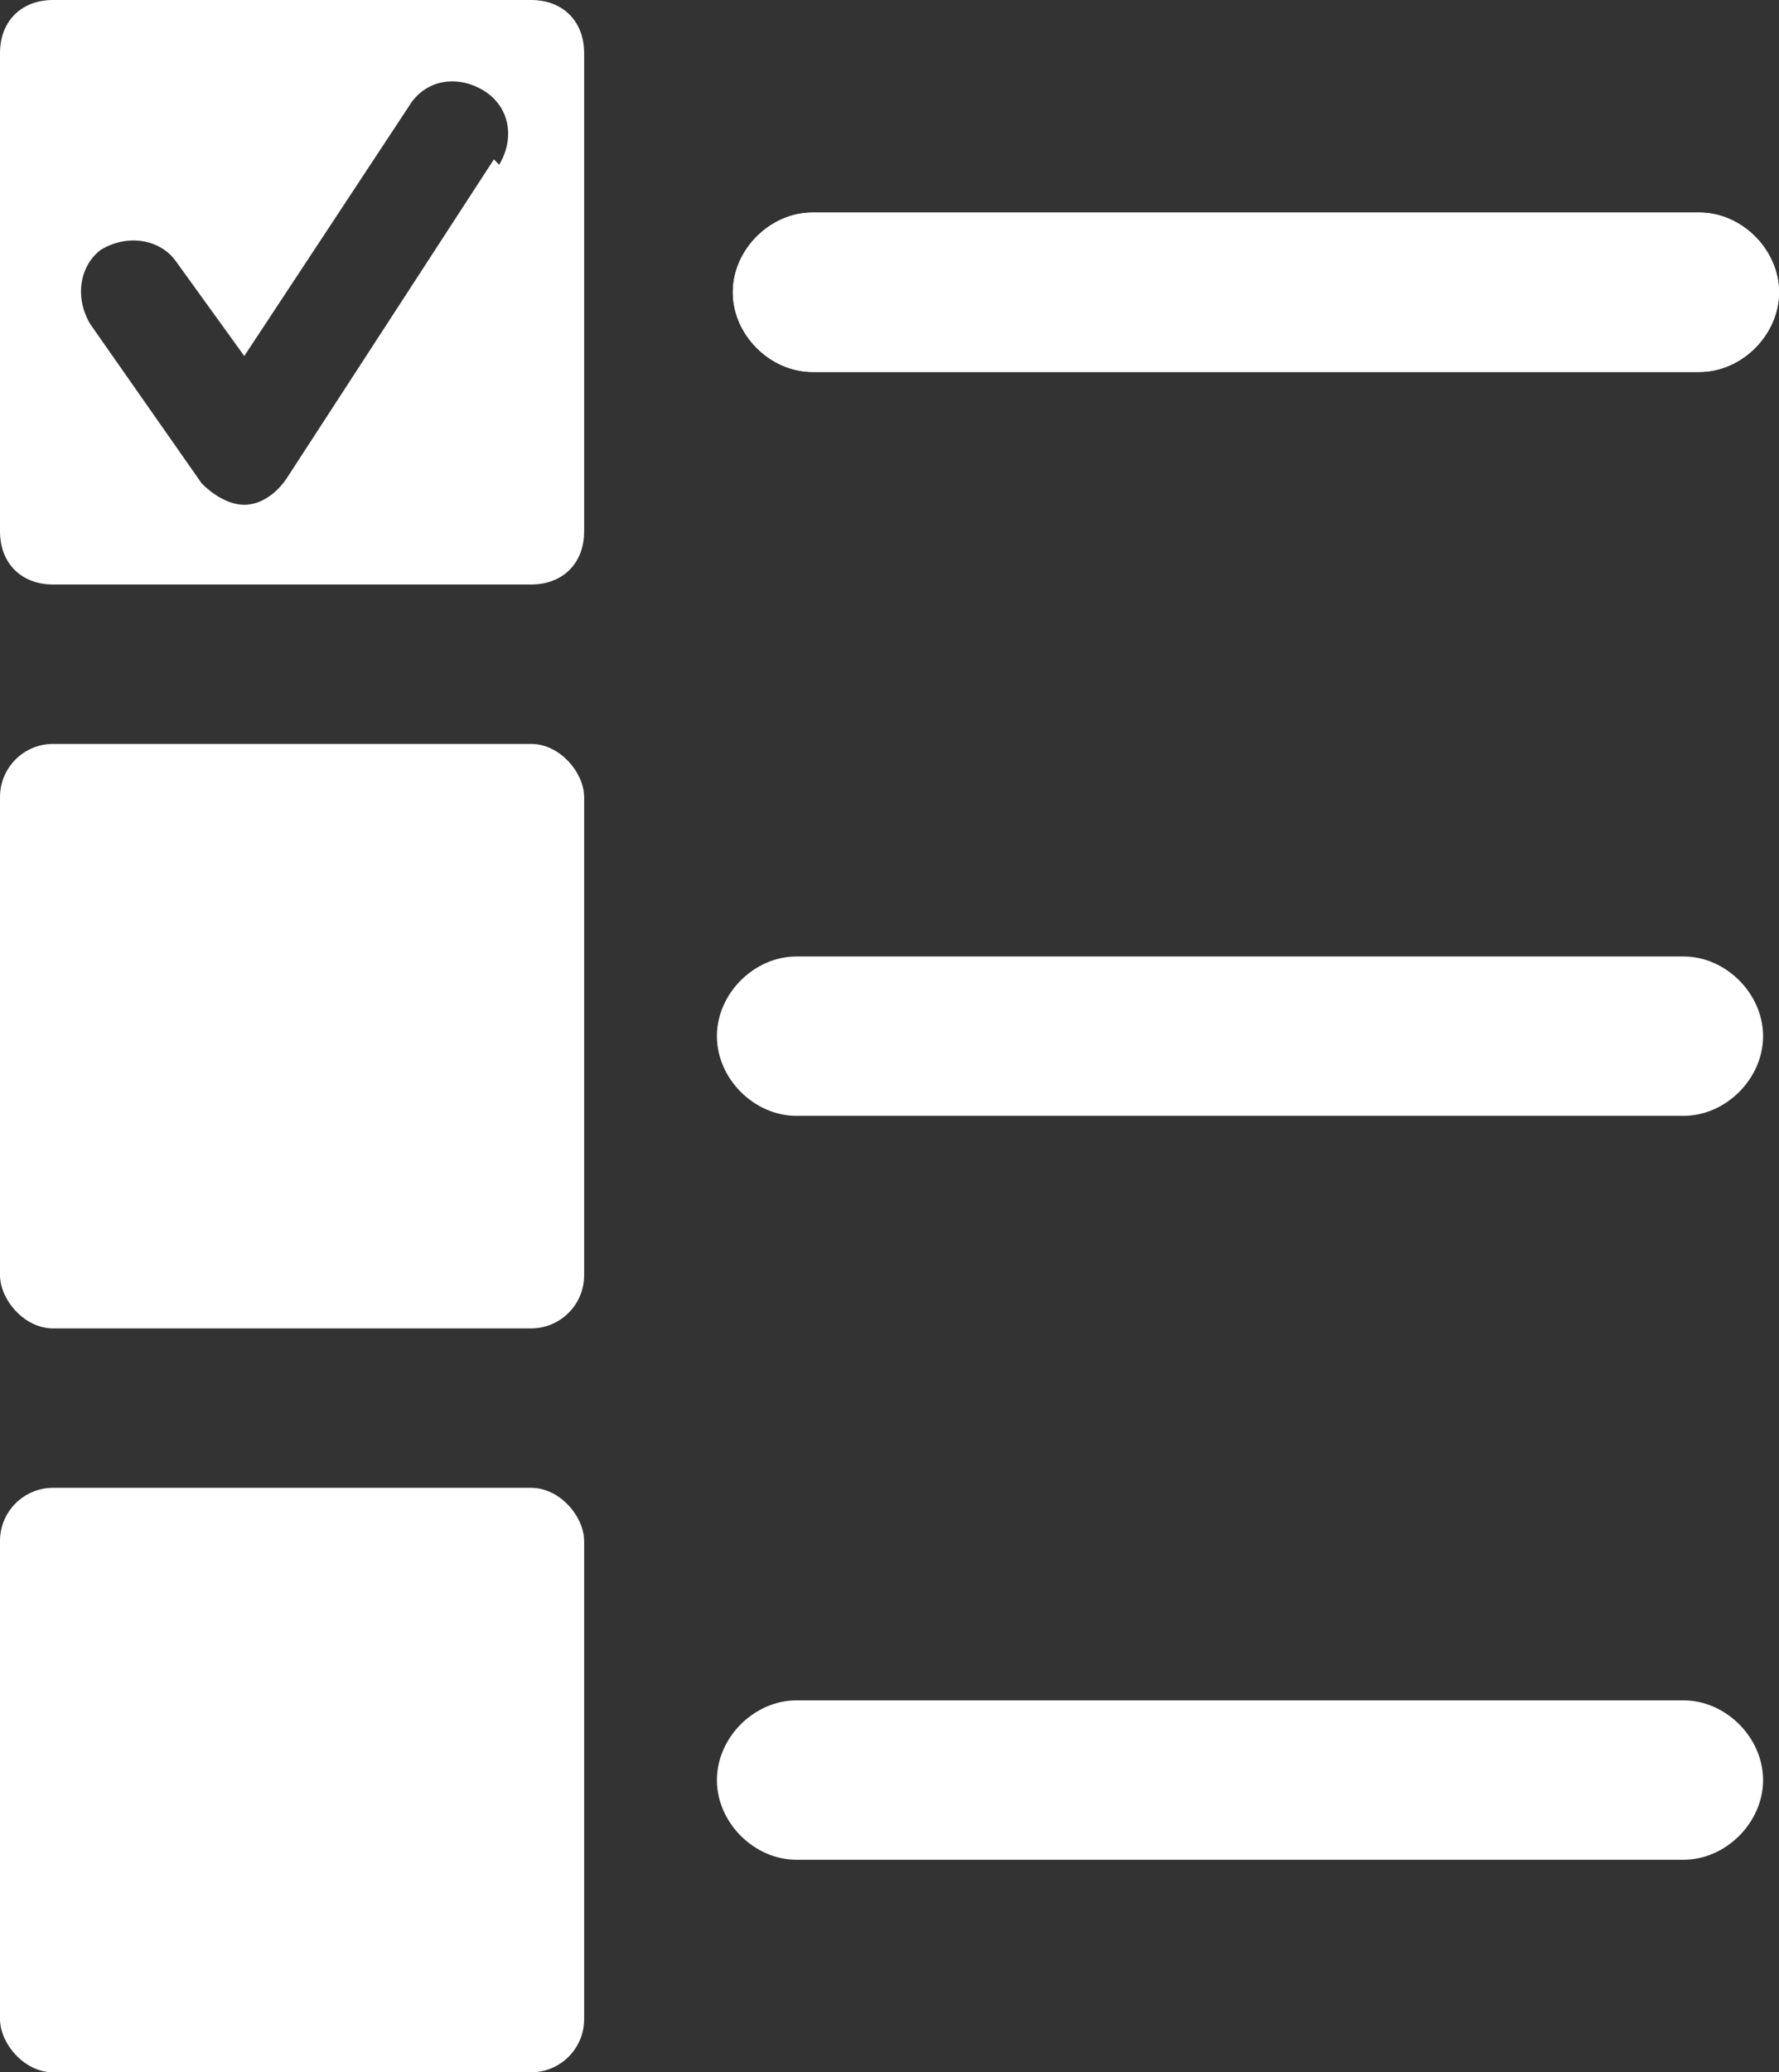
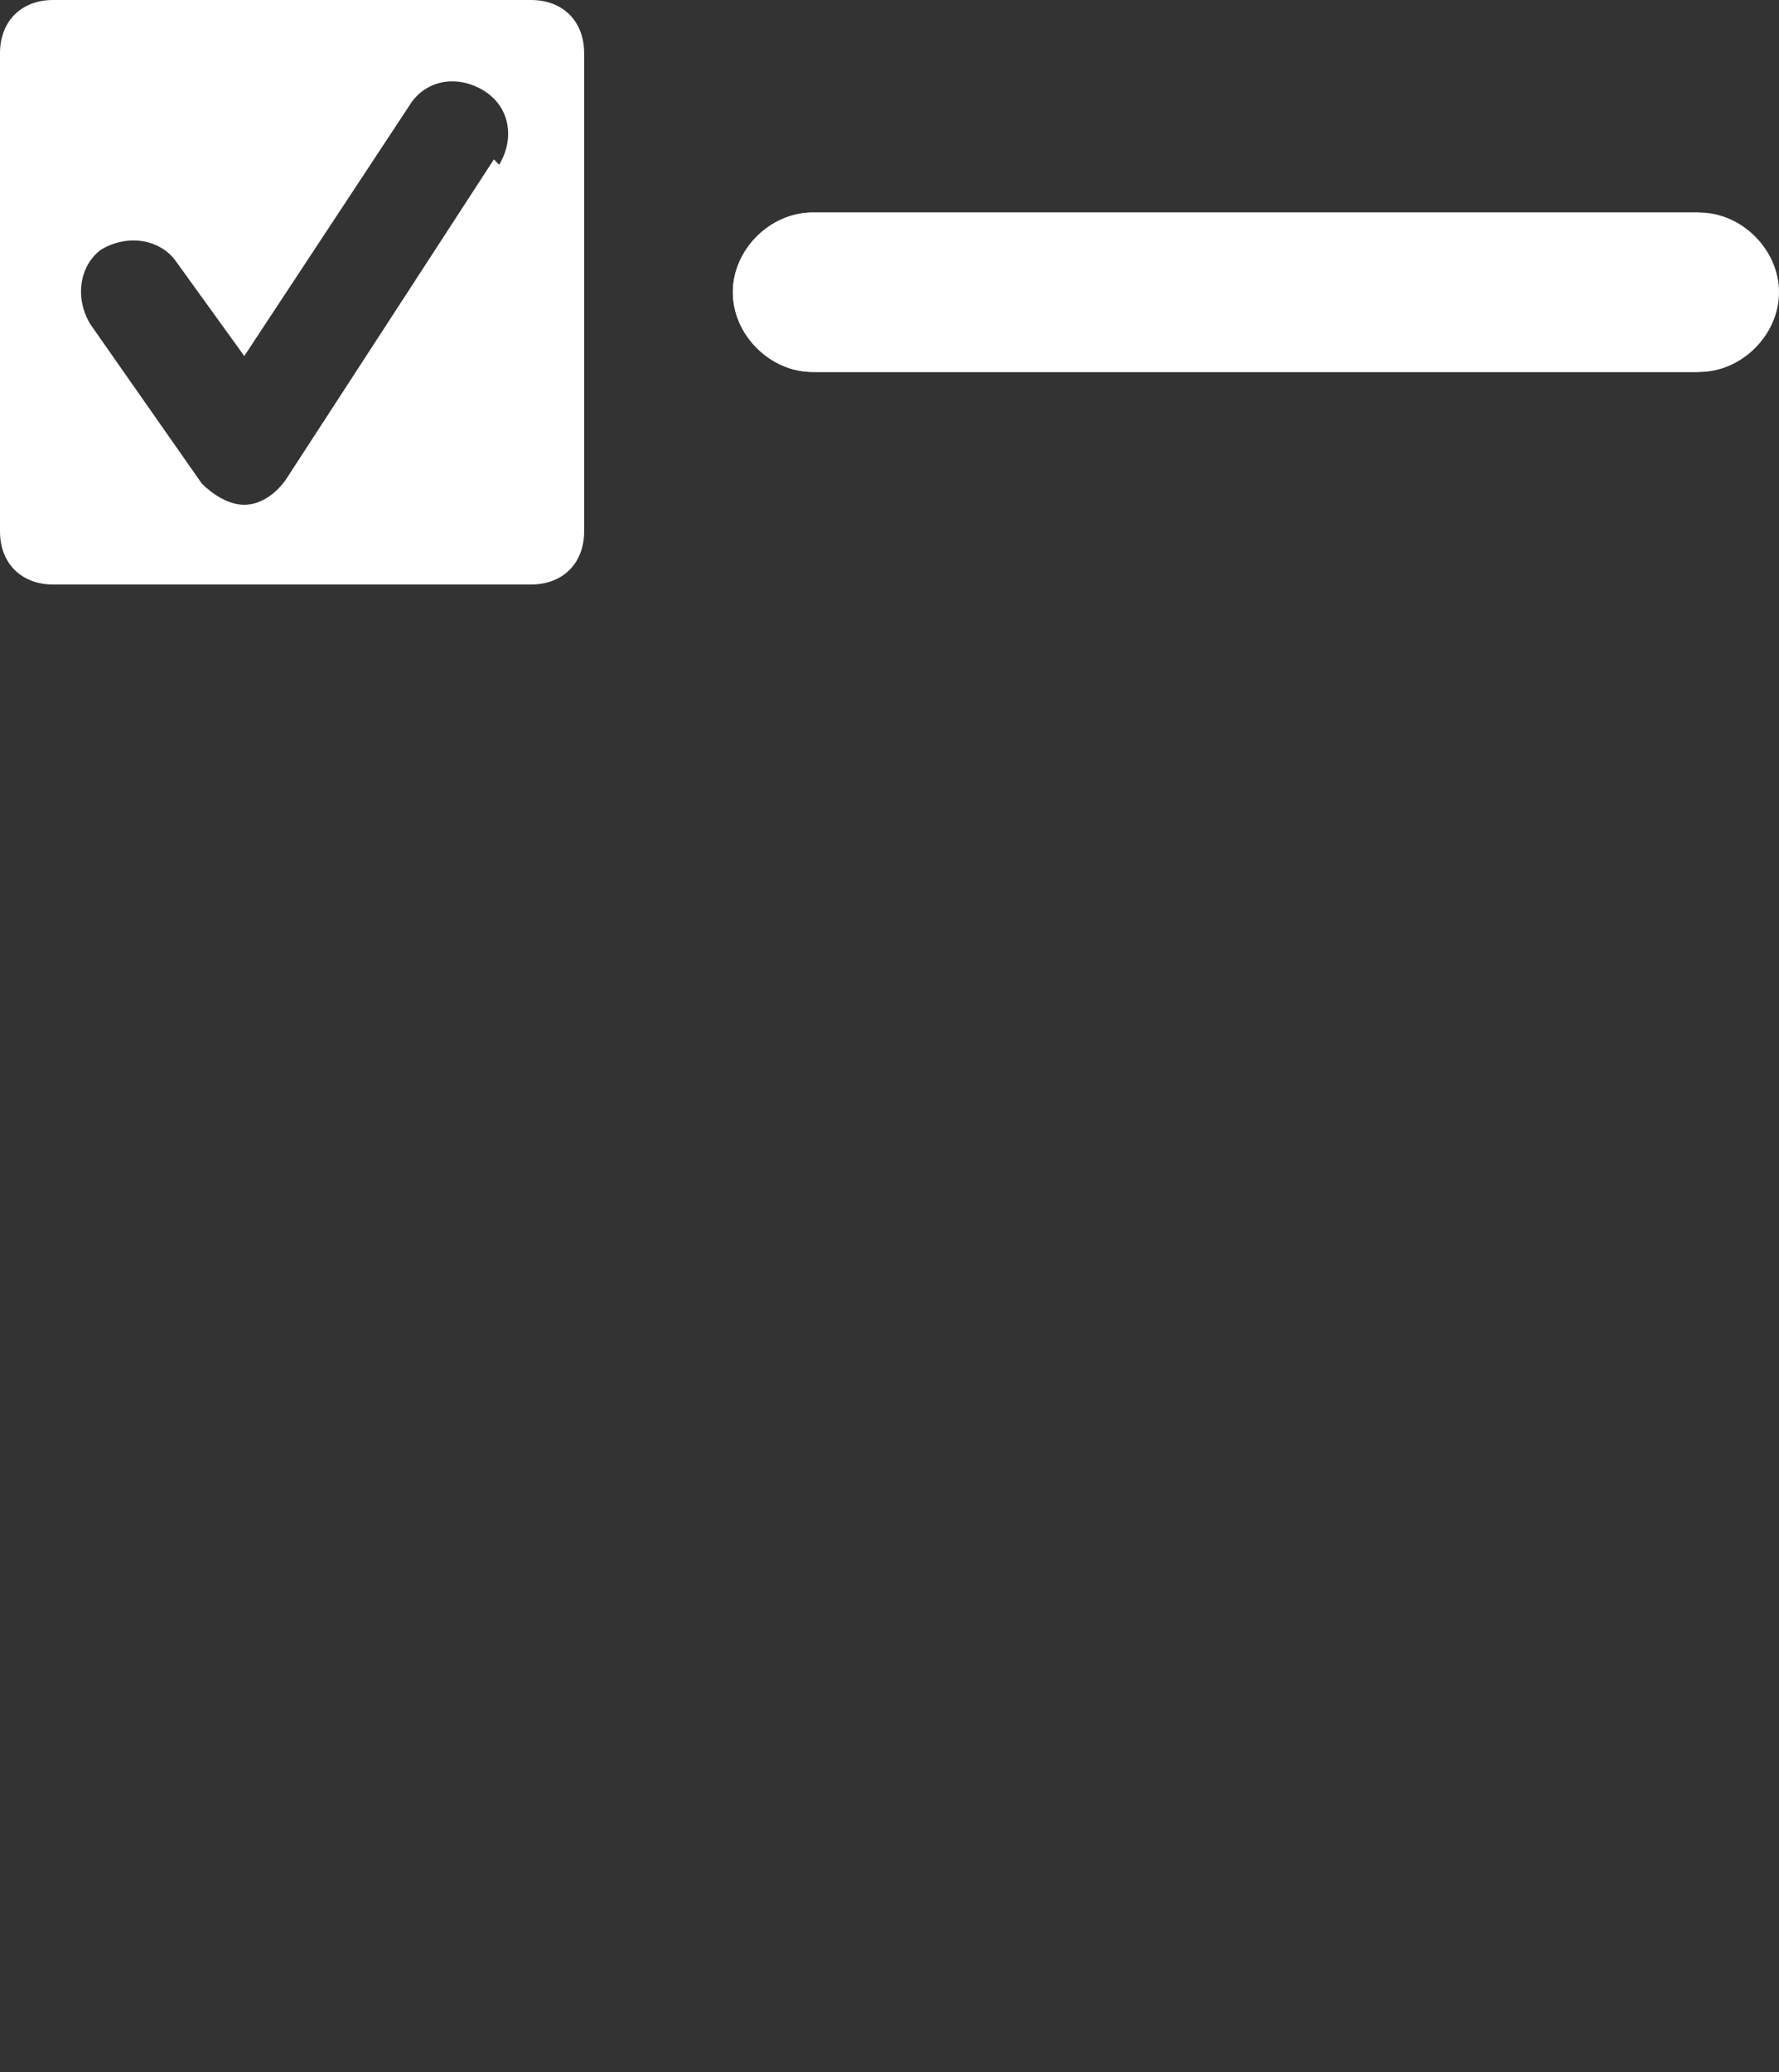
<svg xmlns="http://www.w3.org/2000/svg" version="1.1" viewBox="0 0 33.5 39">
  <rect x="0" y="0" width="33.5" height="39" fill="#333333" stroke="none" />
  <defs>
    <style>
      .cls-1 {
        fill: #fff;
      }
    </style>
  </defs>
  <g>
    <g id="_レイヤー_1" data-name="レイヤー_1">
-       <rect class="cls-1" y="14" width="11" height="11" rx="1" ry="1" />
-       <rect class="cls-1" y="28" width="11" height="11" rx="1" ry="1" />
      <path class="cls-1" d="M10,0H1C.4,0,0,.4,0,1v9C0,10.6.4,11,1,11h9c.6,0,1-.4,1-1V1c0-.6-.4-1-1-1ZM9.3,3l-3.9,6c-.2.3-.5.5-.8.5h0c-.3,0-.6-.2-.8-.4l-2.1-3c-.3-.5-.2-1.1.2-1.4.5-.3,1.1-.2,1.4.2l1.3,1.8L7.7,2c.3-.5.9-.6,1.4-.3.5.3.6.9.3,1.4Z" />
      <path class="cls-1" d="M32,7H15.3c-.8,0-1.5-.7-1.5-1.5s.7-1.5,1.5-1.5h16.7c.8,0,1.5.7,1.5,1.5s-.7,1.5-1.5,1.5Z" />
-       <path class="cls-1" d="M32,7H15.3c-.8,0-1.5-.7-1.5-1.5s.7-1.5,1.5-1.5h16.7c.8,0,1.5.7,1.5,1.5s-.7,1.5-1.5,1.5Z" />
-       <path class="cls-1" d="M31.7,21H15c-.8,0-1.5-.7-1.5-1.5s.7-1.5,1.5-1.5h16.7c.8,0,1.5.7,1.5,1.5s-.7,1.5-1.5,1.5Z" />
-       <path class="cls-1" d="M31.7,35H15c-.8,0-1.5-.7-1.5-1.5s.7-1.5,1.5-1.5h16.7c.8,0,1.5.7,1.5,1.5s-.7,1.5-1.5,1.5Z" />
+       <path class="cls-1" d="M32,7H15.3c-.8,0-1.5-.7-1.5-1.5s.7-1.5,1.5-1.5h16.7s-.7,1.5-1.5,1.5Z" />
    </g>
  </g>
</svg>